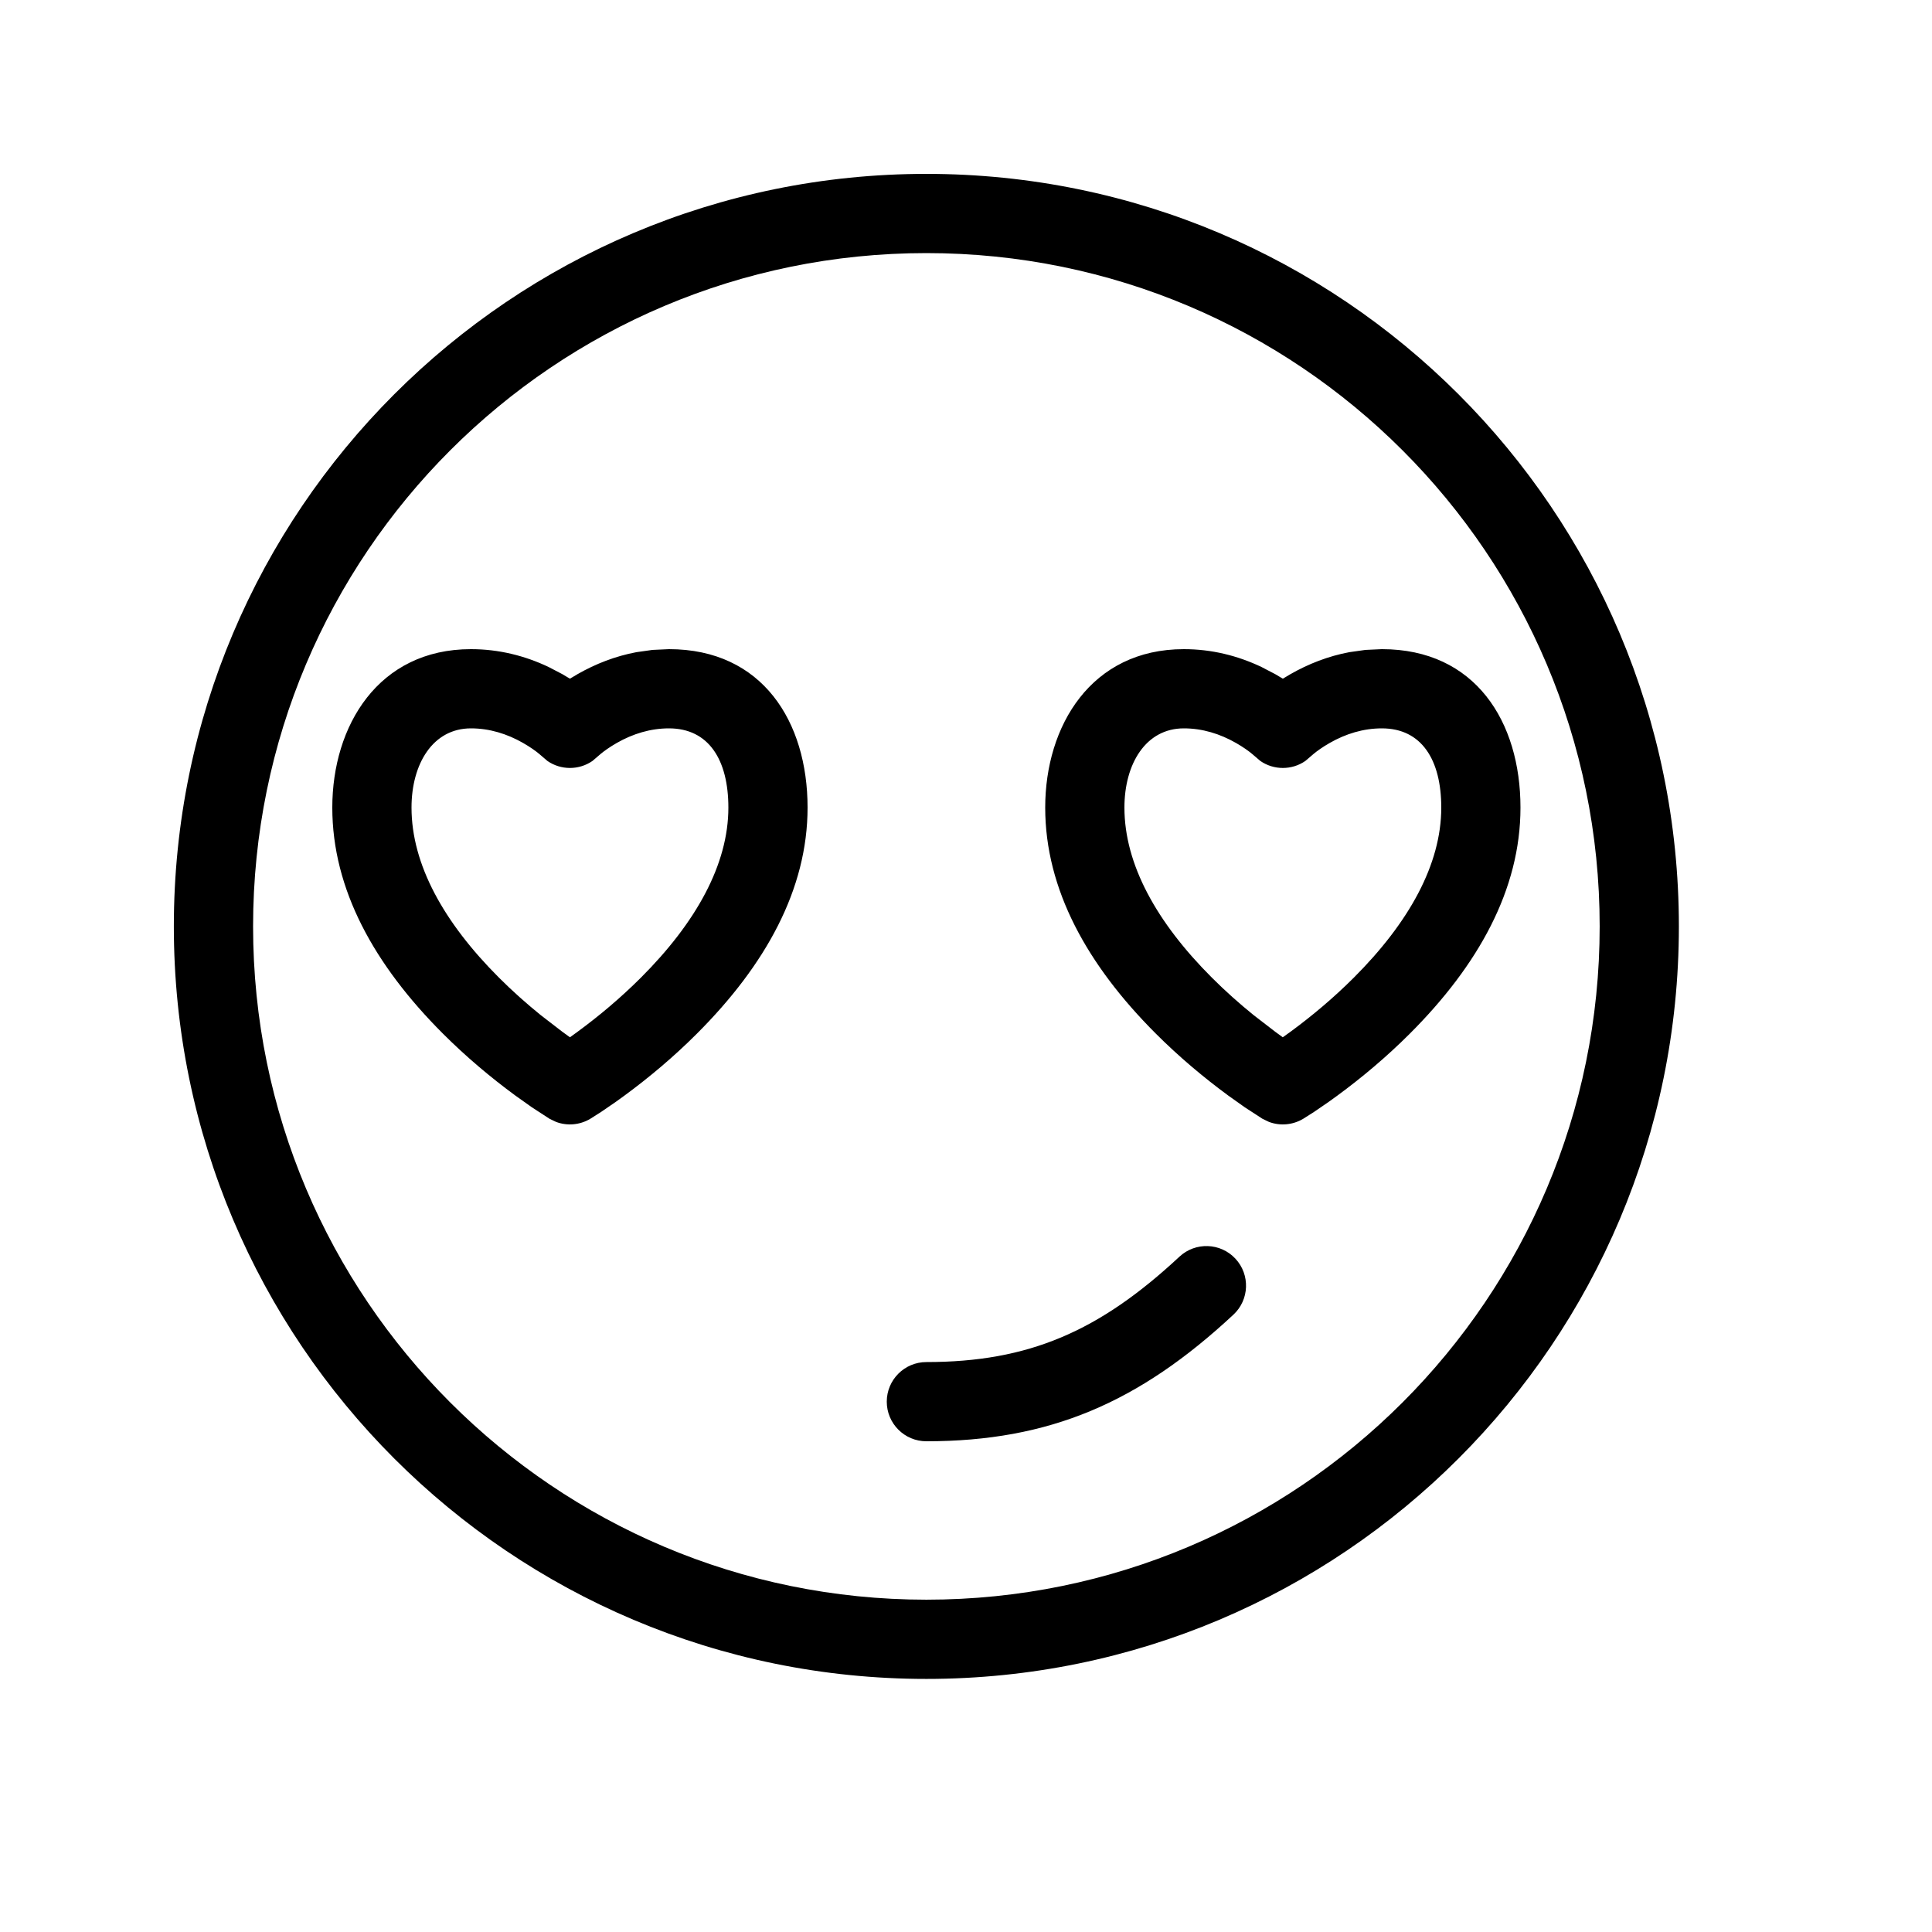
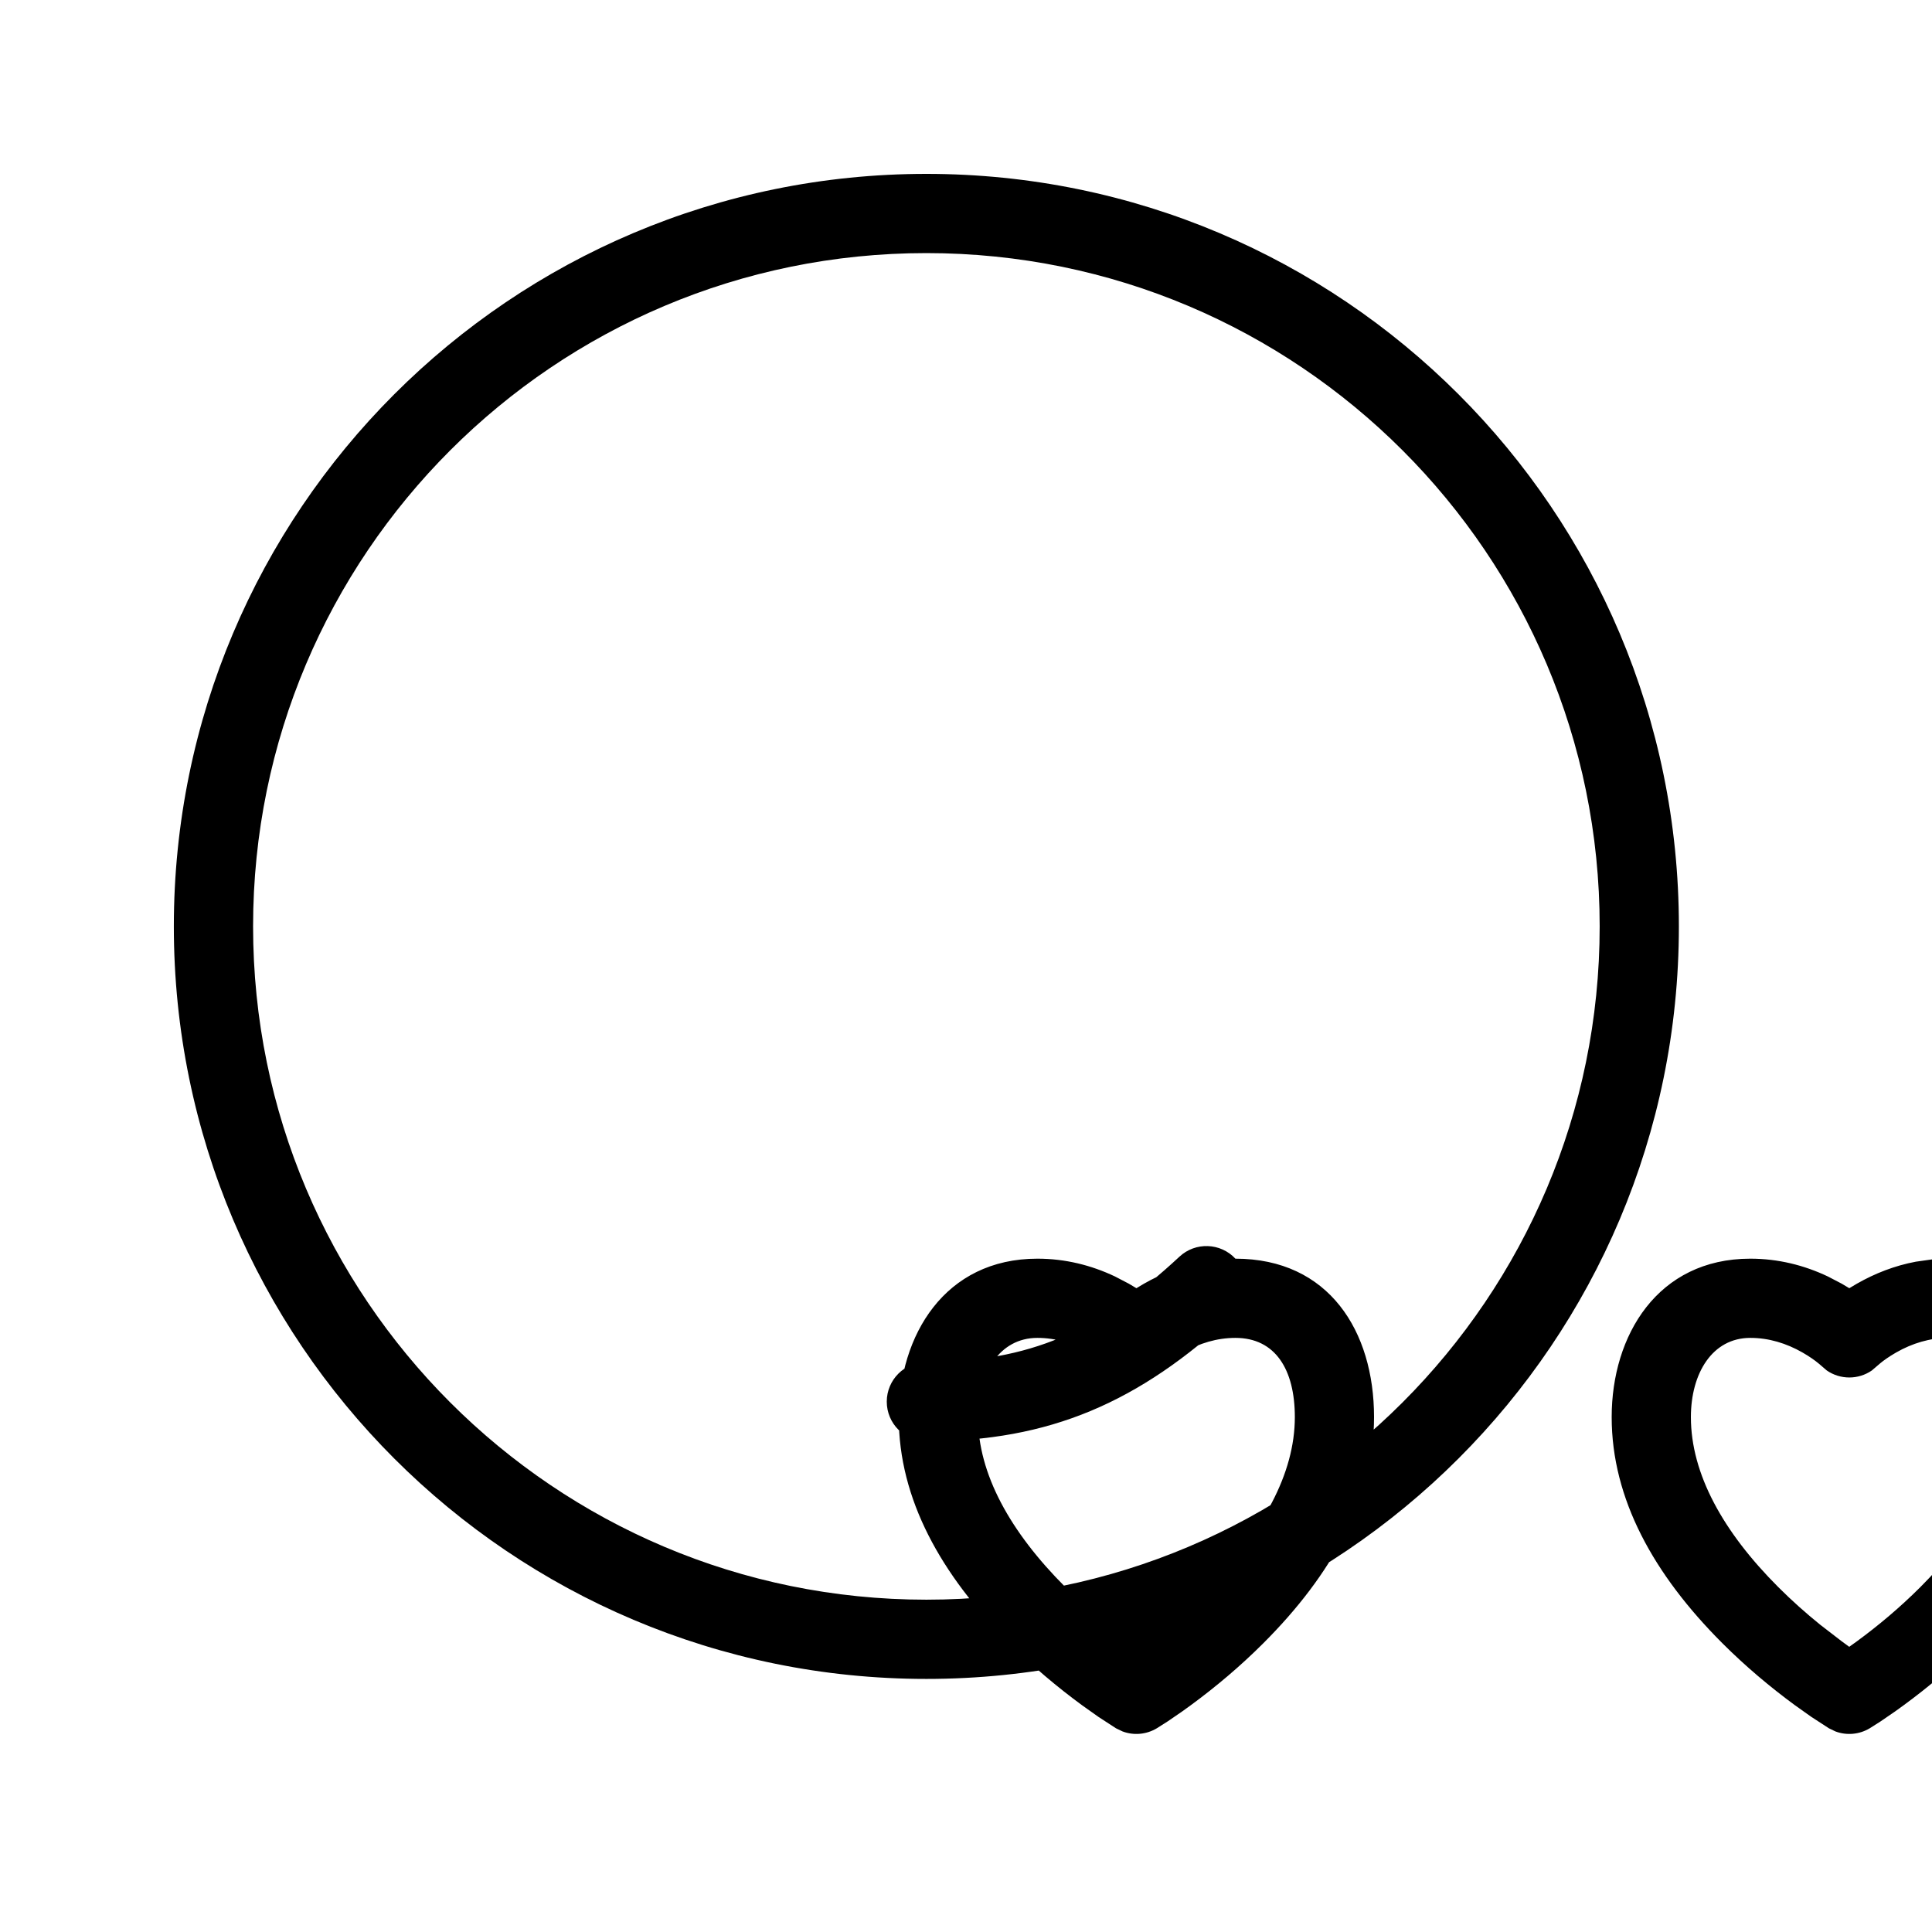
<svg xmlns="http://www.w3.org/2000/svg" fill="#000000" width="800px" height="800px" version="1.1" viewBox="144 144 512 512">
-   <path d="m389.5 190.08c110.15 0 199.42 89.277 199.42 199.43 0 110.15-89.273 199.42-199.42 199.42-110.15 0-199.43-89.273-199.43-199.42 0-110.15 89.277-199.43 199.43-199.43zm0 20.992c-98.555 0-178.43 79.879-178.43 178.43 0 98.555 79.879 178.43 178.43 178.43 98.555 0 178.43-79.875 178.43-178.43 0-98.555-79.875-178.43-178.43-178.43zm81.898 266.49c3.949 4.242 3.715 10.883-0.527 14.836-25.008 23.289-48.715 33.555-81.371 33.555-5.797 0-10.496-4.699-10.496-10.496s4.699-10.496 10.496-10.496c27.074 0 45.773-8.098 67.062-27.926 4.242-3.949 10.883-3.715 14.836 0.527zm-150.12-161.53c24.781 0 36.738 19.223 36.738 41.984 0 21.68-11.137 41.723-29.316 59.902-6.144 6.144-12.699 11.648-19.254 16.457l-2.277 1.645-3.879 2.66-2.852 1.809c-2.769 1.66-6.113 1.938-9.074 0.828l-1.727-0.828-4.668-3.035-4.336-3.078c-6.559-4.809-13.109-10.312-19.258-16.457-18.18-18.18-29.312-38.223-29.312-59.902 0-21.664 12.191-41.984 36.734-41.984 7.394 0 14.277 1.738 20.547 4.707l3.688 1.922 2.008 1.199 2.008-1.199c4.816-2.75 10.035-4.781 15.609-5.828l4.246-0.598zm188.93 0c24.777 0 36.734 19.223 36.734 41.984 0 21.68-11.133 41.723-29.312 59.902-6.148 6.144-12.699 11.648-19.254 16.457l-2.277 1.645-3.879 2.66-2.852 1.809c-2.769 1.66-6.117 1.938-9.078 0.828l-1.723-0.828-4.672-3.035-4.336-3.078c-6.555-4.809-13.105-10.312-19.254-16.457-18.18-18.18-29.312-38.223-29.312-59.902 0-21.664 12.191-41.984 36.734-41.984 7.394 0 14.273 1.738 20.543 4.707l3.688 1.922 2.008 1.199 2.012-1.199c4.816-2.75 10.035-4.781 15.609-5.828l4.246-0.598zm-188.93 20.992c-4.902 0-9.559 1.434-13.816 3.863-1.914 1.098-3.379 2.156-4.285 2.914l-2.168 1.859c-3.582 2.477-8.359 2.477-11.938 0l-2.172-1.859c-0.902-0.758-2.367-1.816-4.285-2.914-4.254-2.43-8.914-3.863-13.816-3.863-10.094 0-15.742 9.414-15.742 20.992 0 15.055 8.543 30.438 23.164 45.059 3.559 3.555 7.297 6.887 11.098 9.957l5.731 4.414 1.992 1.445 1.992-1.445c5.742-4.211 11.492-9.039 16.824-14.371 14.621-14.621 23.168-30.004 23.168-45.059 0-12.641-5.195-20.992-15.746-20.992zm188.93 0c-4.902 0-9.562 1.434-13.816 3.863-1.918 1.098-3.379 2.156-4.285 2.914l-2.172 1.859c-3.578 2.477-8.355 2.477-11.934 0l-2.172-1.859c-0.906-0.758-2.367-1.816-4.285-2.914-4.254-2.43-8.914-3.863-13.816-3.863-10.094 0-15.742 9.414-15.742 20.992 0 15.055 8.543 30.438 23.164 45.059 3.555 3.555 7.297 6.887 11.094 9.957l5.731 4.414 1.973 1.445 2.016-1.445c5.742-4.211 11.492-9.039 16.824-14.371 14.621-14.621 23.164-30.004 23.164-45.059 0-12.641-5.195-20.992-15.742-20.992z" />
+   <path d="m389.5 190.08c110.15 0 199.42 89.277 199.42 199.43 0 110.15-89.273 199.42-199.42 199.42-110.15 0-199.43-89.273-199.43-199.42 0-110.15 89.277-199.43 199.43-199.43zm0 20.992c-98.555 0-178.43 79.879-178.43 178.43 0 98.555 79.879 178.43 178.43 178.43 98.555 0 178.43-79.875 178.43-178.43 0-98.555-79.875-178.43-178.43-178.43zm81.898 266.49c3.949 4.242 3.715 10.883-0.527 14.836-25.008 23.289-48.715 33.555-81.371 33.555-5.797 0-10.496-4.699-10.496-10.496s4.699-10.496 10.496-10.496c27.074 0 45.773-8.098 67.062-27.926 4.242-3.949 10.883-3.715 14.836 0.527zc24.781 0 36.738 19.223 36.738 41.984 0 21.68-11.137 41.723-29.316 59.902-6.144 6.144-12.699 11.648-19.254 16.457l-2.277 1.645-3.879 2.66-2.852 1.809c-2.769 1.66-6.113 1.938-9.074 0.828l-1.727-0.828-4.668-3.035-4.336-3.078c-6.559-4.809-13.109-10.312-19.258-16.457-18.18-18.18-29.312-38.223-29.312-59.902 0-21.664 12.191-41.984 36.734-41.984 7.394 0 14.277 1.738 20.547 4.707l3.688 1.922 2.008 1.199 2.008-1.199c4.816-2.75 10.035-4.781 15.609-5.828l4.246-0.598zm188.93 0c24.777 0 36.734 19.223 36.734 41.984 0 21.68-11.133 41.723-29.312 59.902-6.148 6.144-12.699 11.648-19.254 16.457l-2.277 1.645-3.879 2.66-2.852 1.809c-2.769 1.66-6.117 1.938-9.078 0.828l-1.723-0.828-4.672-3.035-4.336-3.078c-6.555-4.809-13.105-10.312-19.254-16.457-18.18-18.18-29.312-38.223-29.312-59.902 0-21.664 12.191-41.984 36.734-41.984 7.394 0 14.273 1.738 20.543 4.707l3.688 1.922 2.008 1.199 2.012-1.199c4.816-2.75 10.035-4.781 15.609-5.828l4.246-0.598zm-188.93 20.992c-4.902 0-9.559 1.434-13.816 3.863-1.914 1.098-3.379 2.156-4.285 2.914l-2.168 1.859c-3.582 2.477-8.359 2.477-11.938 0l-2.172-1.859c-0.902-0.758-2.367-1.816-4.285-2.914-4.254-2.43-8.914-3.863-13.816-3.863-10.094 0-15.742 9.414-15.742 20.992 0 15.055 8.543 30.438 23.164 45.059 3.559 3.555 7.297 6.887 11.098 9.957l5.731 4.414 1.992 1.445 1.992-1.445c5.742-4.211 11.492-9.039 16.824-14.371 14.621-14.621 23.168-30.004 23.168-45.059 0-12.641-5.195-20.992-15.746-20.992zm188.93 0c-4.902 0-9.562 1.434-13.816 3.863-1.918 1.098-3.379 2.156-4.285 2.914l-2.172 1.859c-3.578 2.477-8.355 2.477-11.934 0l-2.172-1.859c-0.906-0.758-2.367-1.816-4.285-2.914-4.254-2.43-8.914-3.863-13.816-3.863-10.094 0-15.742 9.414-15.742 20.992 0 15.055 8.543 30.438 23.164 45.059 3.555 3.555 7.297 6.887 11.094 9.957l5.731 4.414 1.973 1.445 2.016-1.445c5.742-4.211 11.492-9.039 16.824-14.371 14.621-14.621 23.164-30.004 23.164-45.059 0-12.641-5.195-20.992-15.742-20.992z" />
</svg>